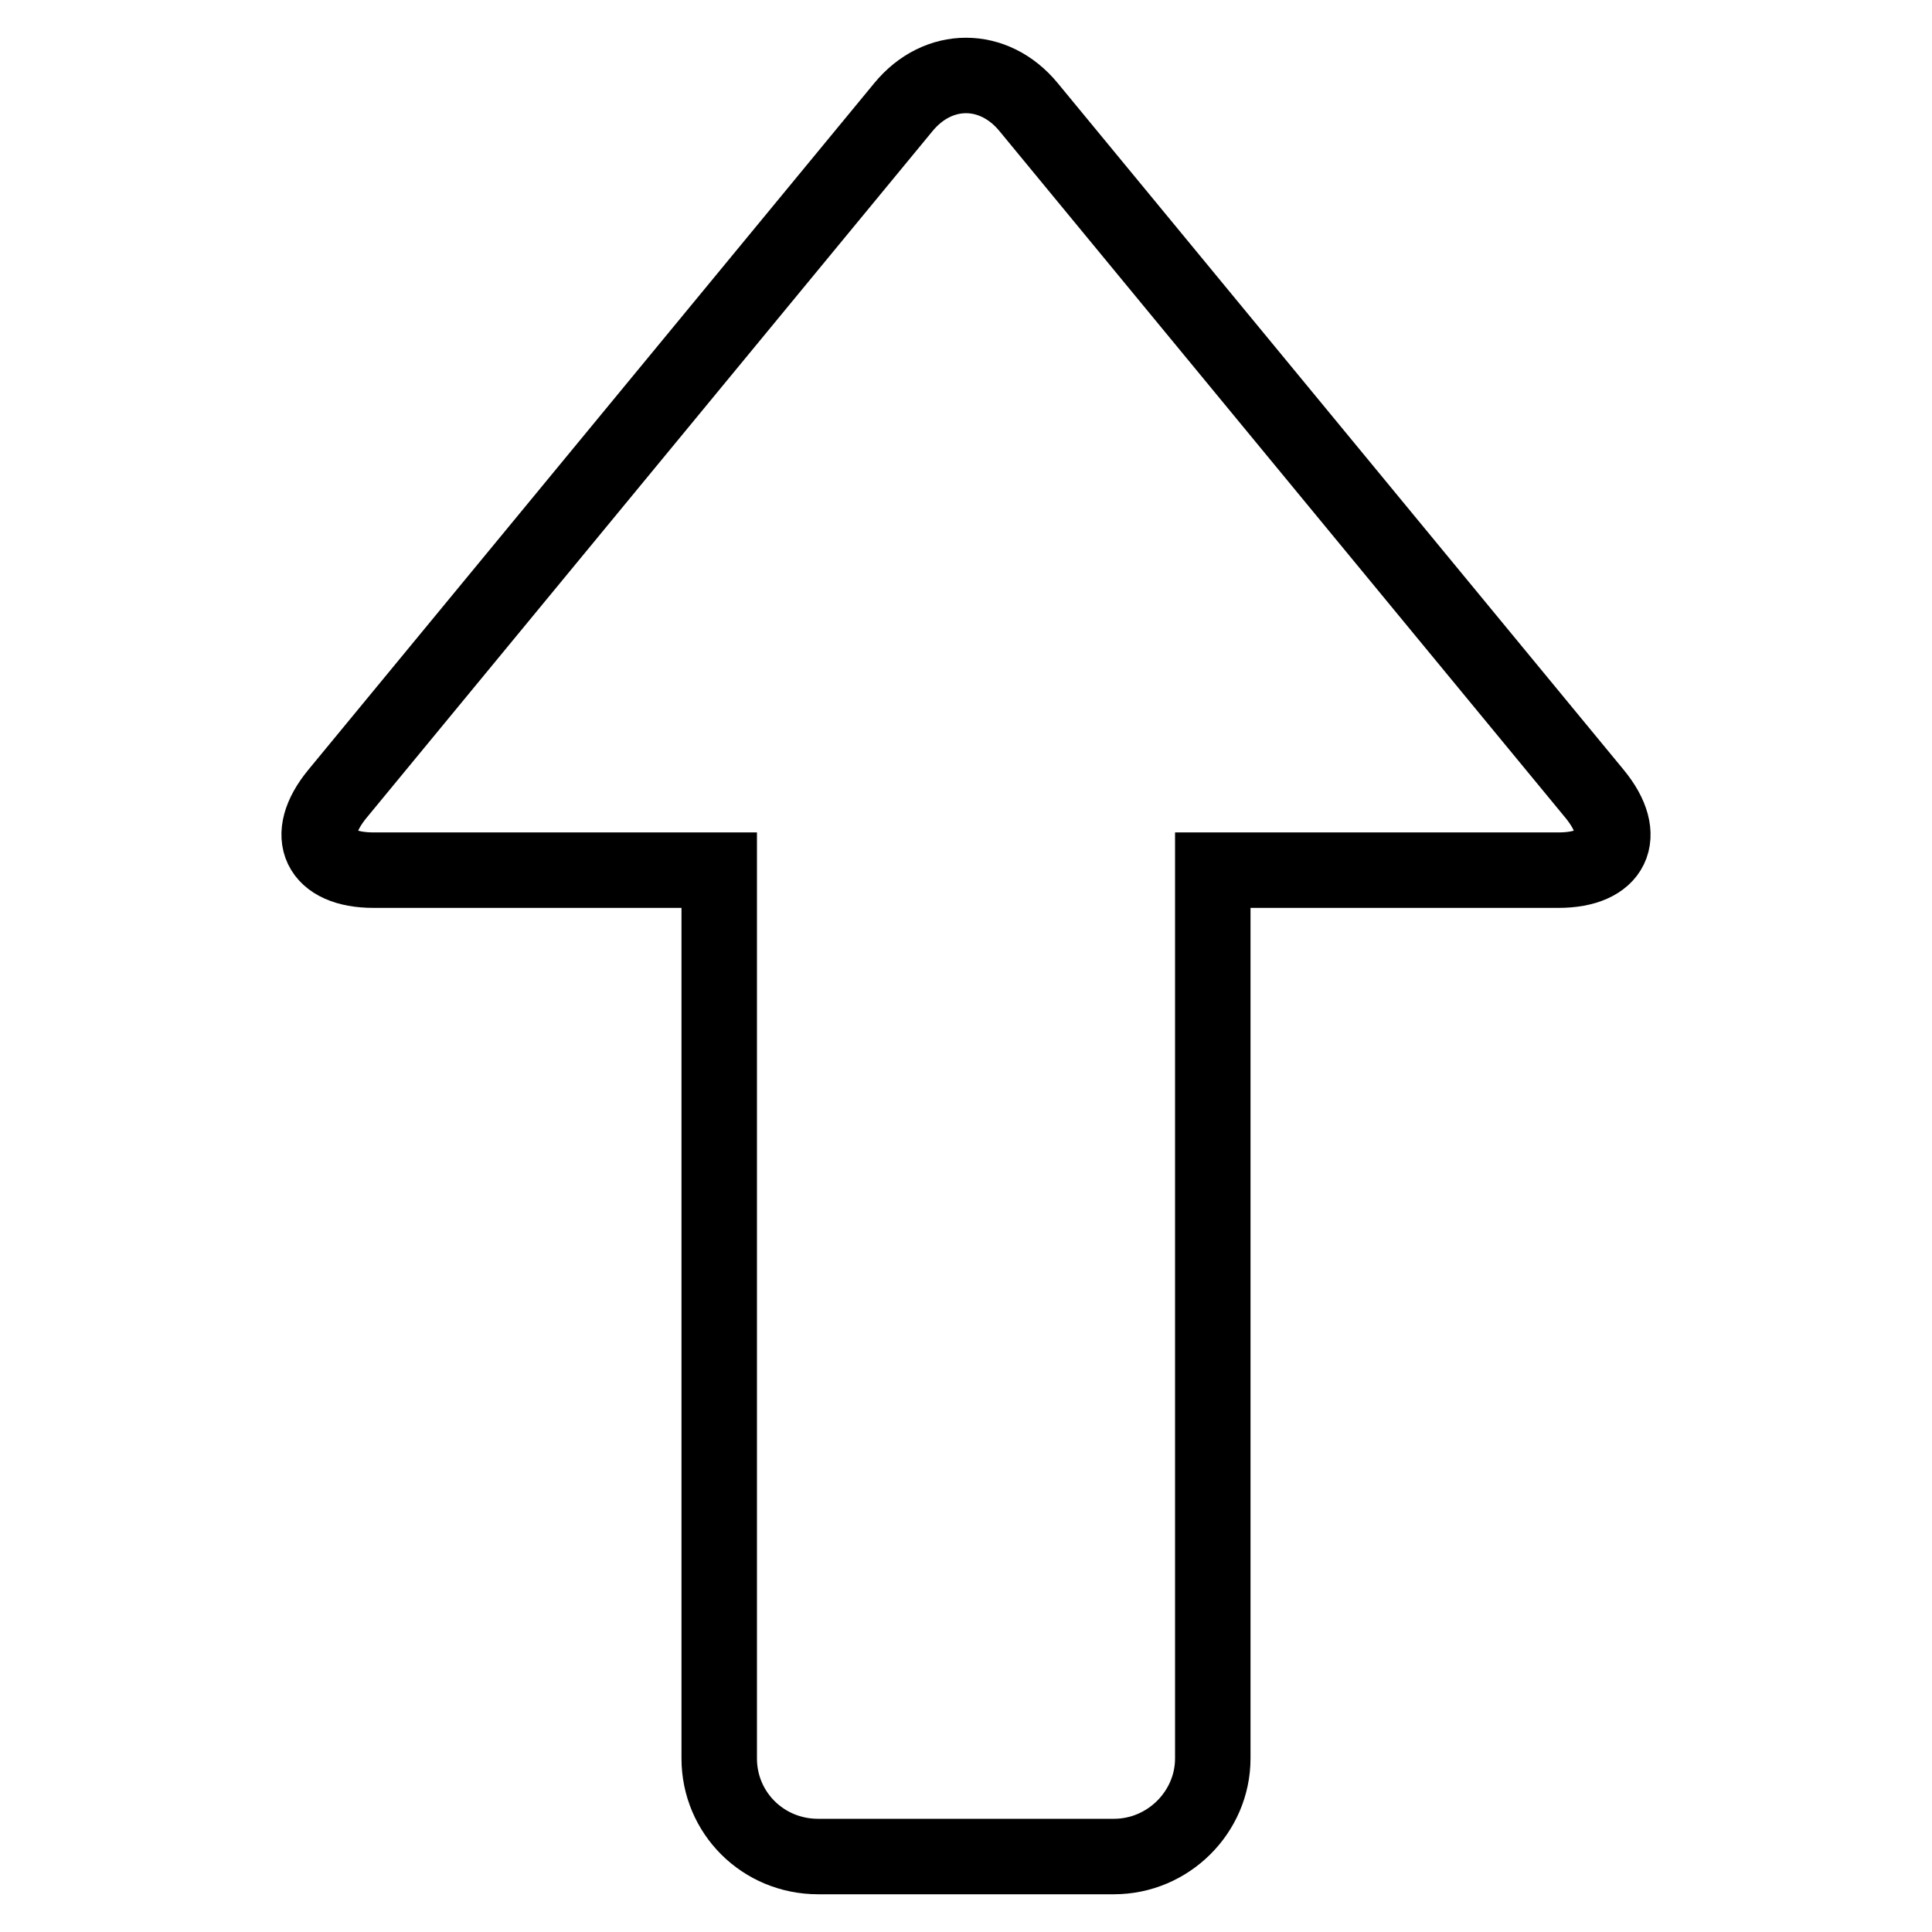
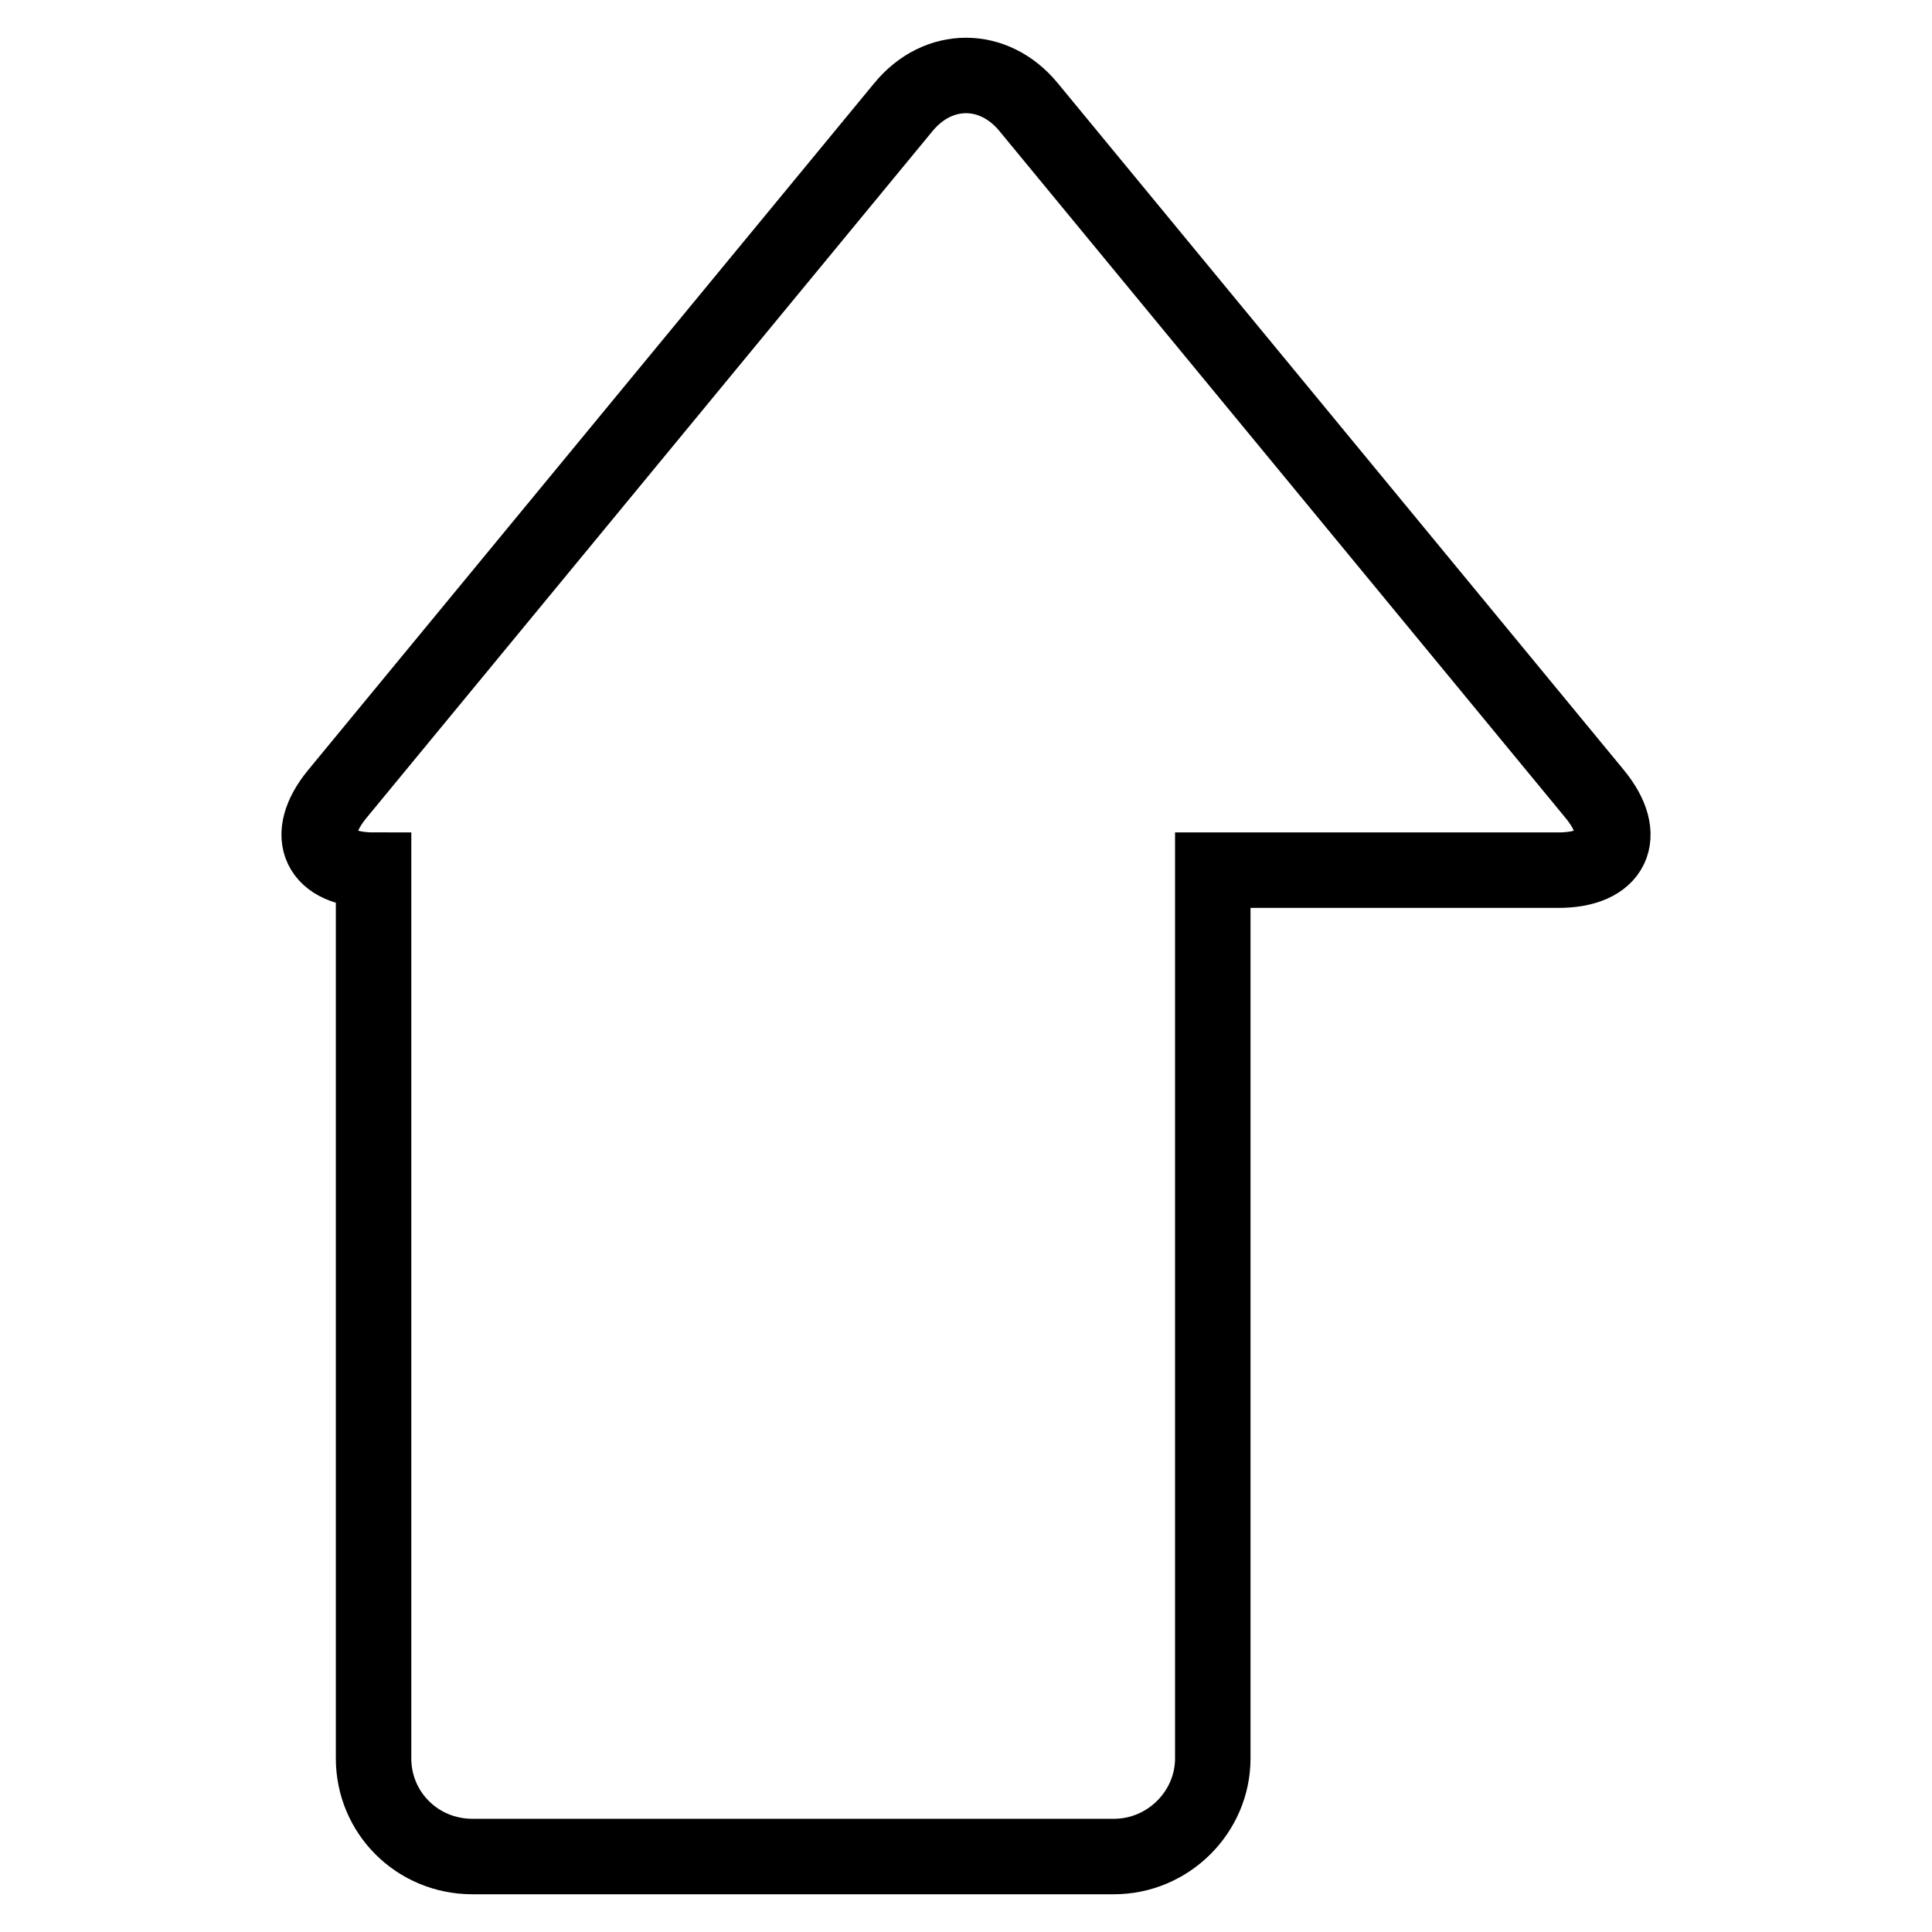
<svg xmlns="http://www.w3.org/2000/svg" version="1.1" x="0px" y="0px" viewBox="0 0 256 256" enable-background="new 0 0 256 256" xml:space="preserve">
  <g>
    <g>
-       <path stroke-width="10" fill-opacity="0" stroke="#000000" d="M147.6,246c7.2,0,13.1-5.9,13.1-13V115.3h45.8c7.2,0,9.4-4.5,4.8-10.1l-75-91c-4.6-5.6-12-5.6-16.6,0l-75,91c-4.6,5.6-2.4,10.1,4.8,10.1h45.8V233c0,7.2,5.8,13,13.1,13H147.6L147.6,246z" />
+       <path stroke-width="10" fill-opacity="0" stroke="#000000" d="M147.6,246c7.2,0,13.1-5.9,13.1-13V115.3h45.8c7.2,0,9.4-4.5,4.8-10.1l-75-91c-4.6-5.6-12-5.6-16.6,0l-75,91c-4.6,5.6-2.4,10.1,4.8,10.1V233c0,7.2,5.8,13,13.1,13H147.6L147.6,246z" />
    </g>
  </g>
</svg>